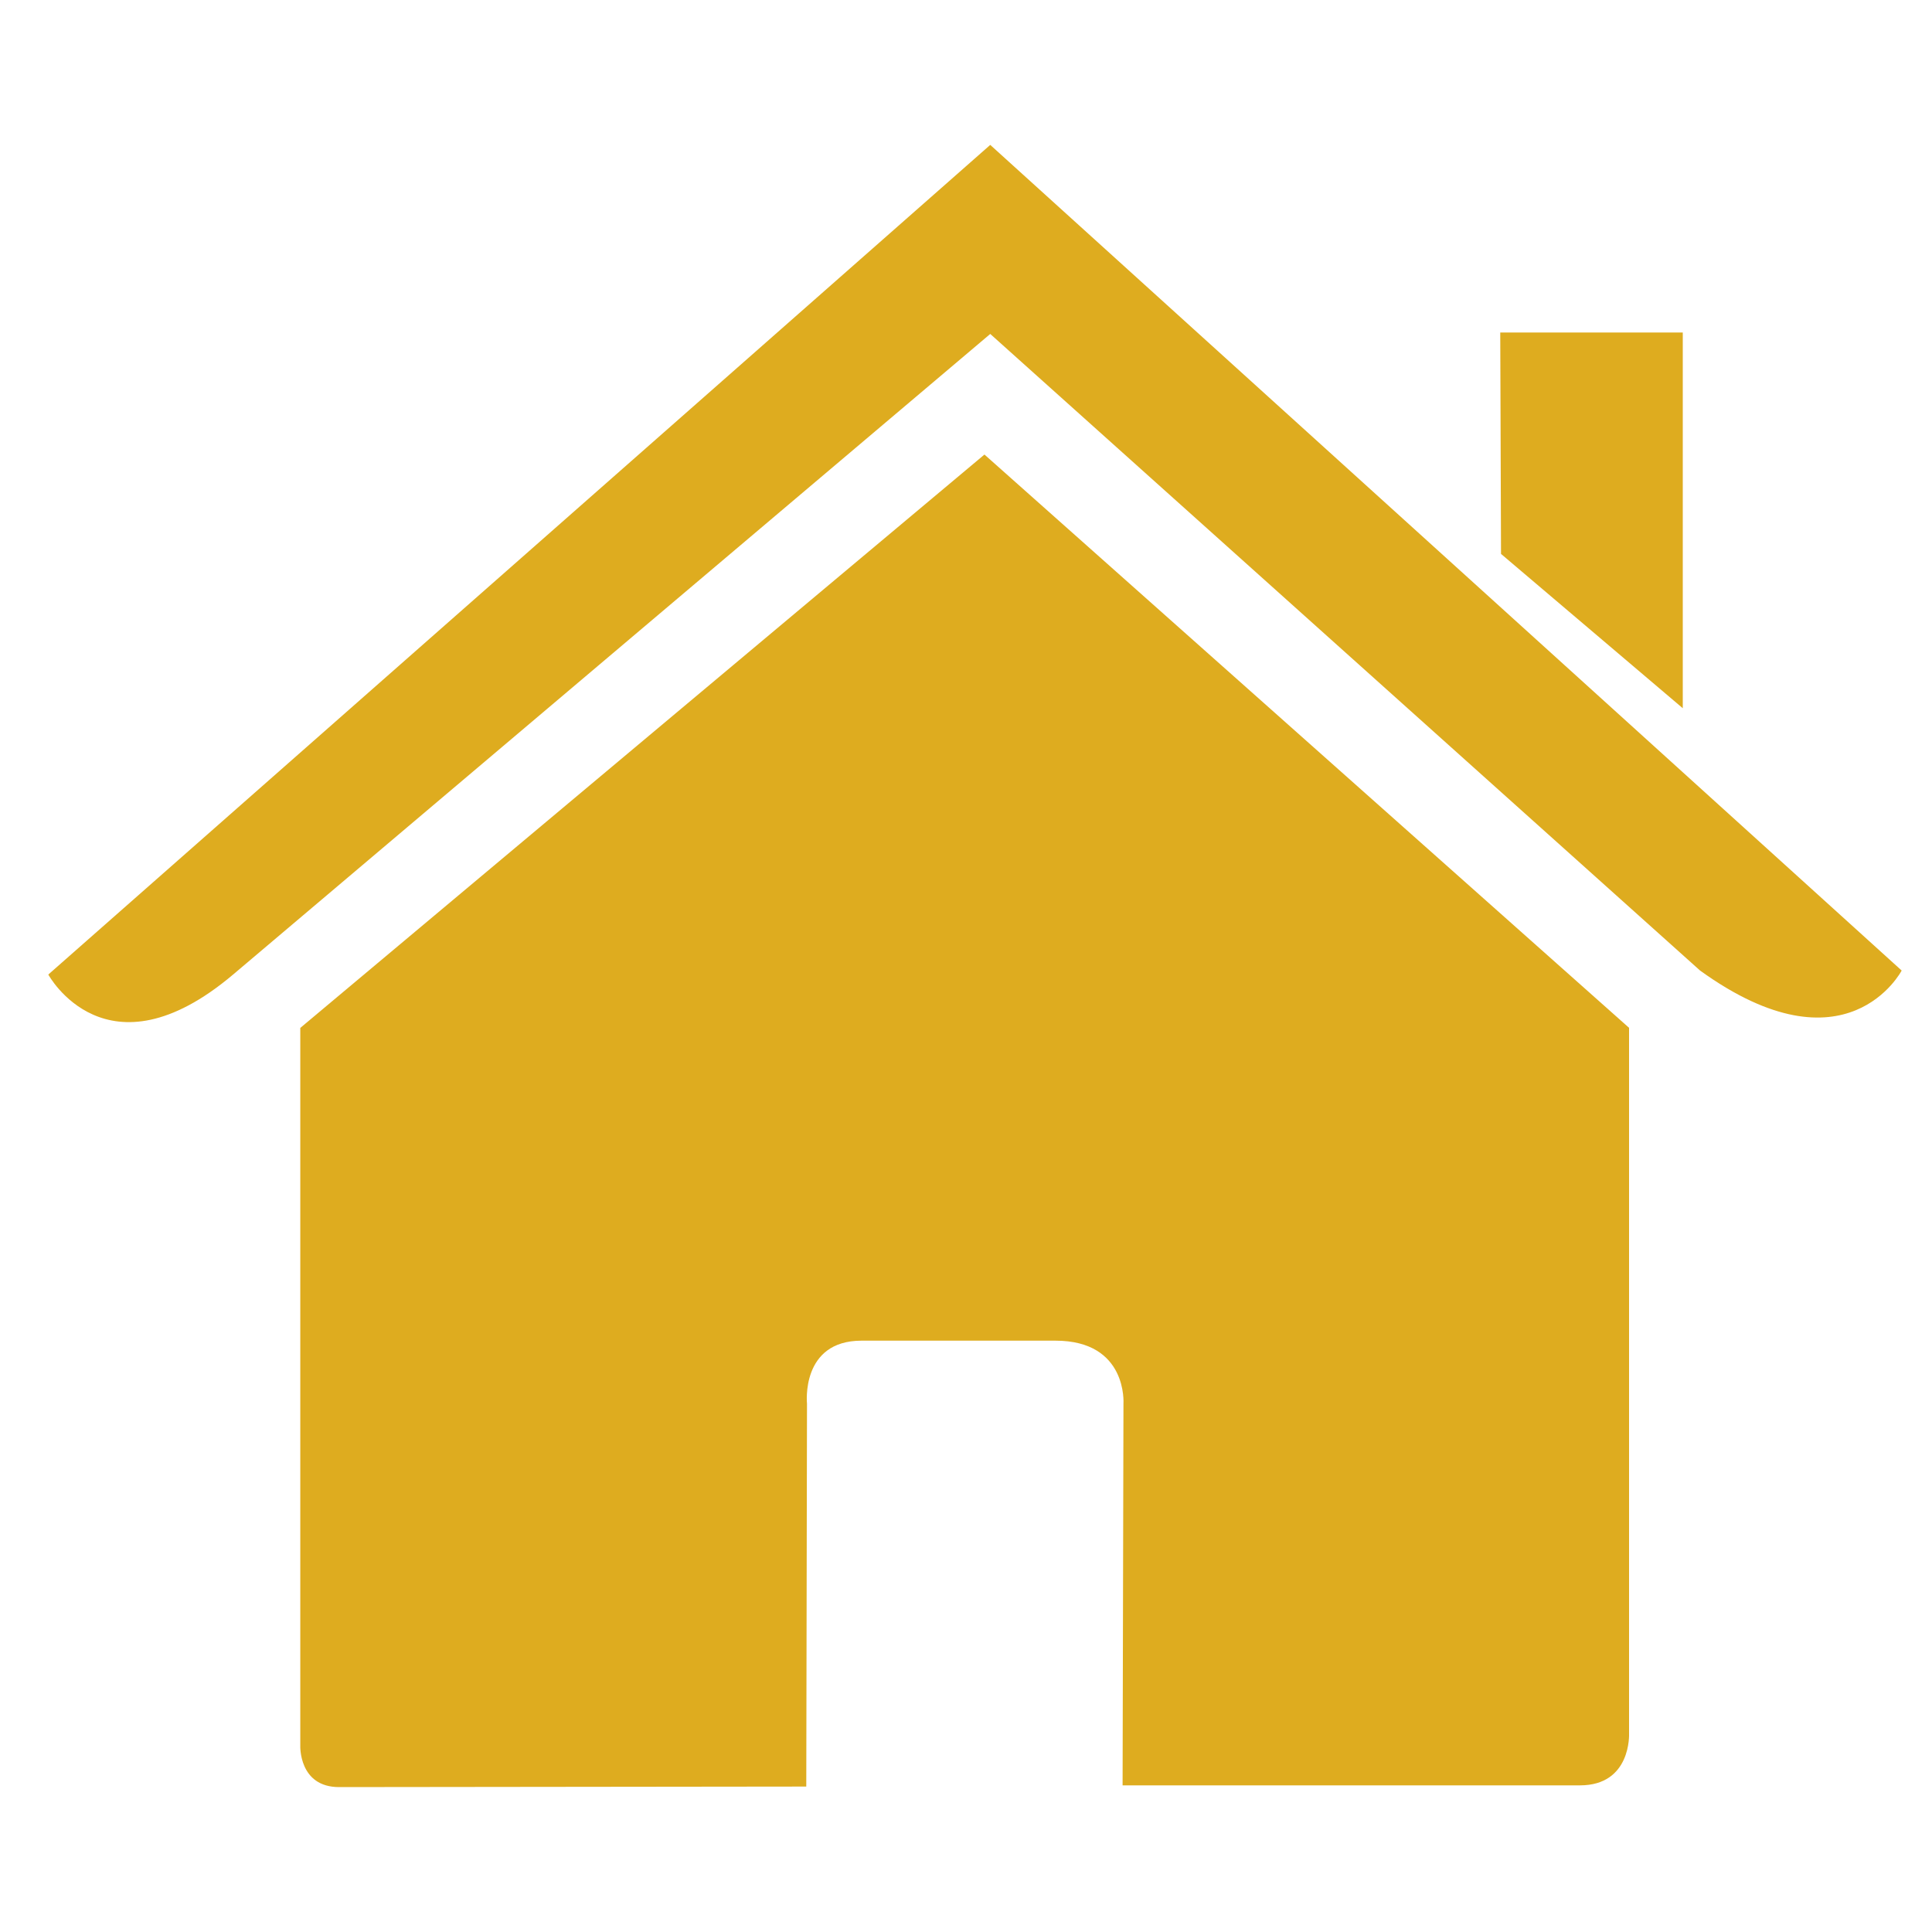
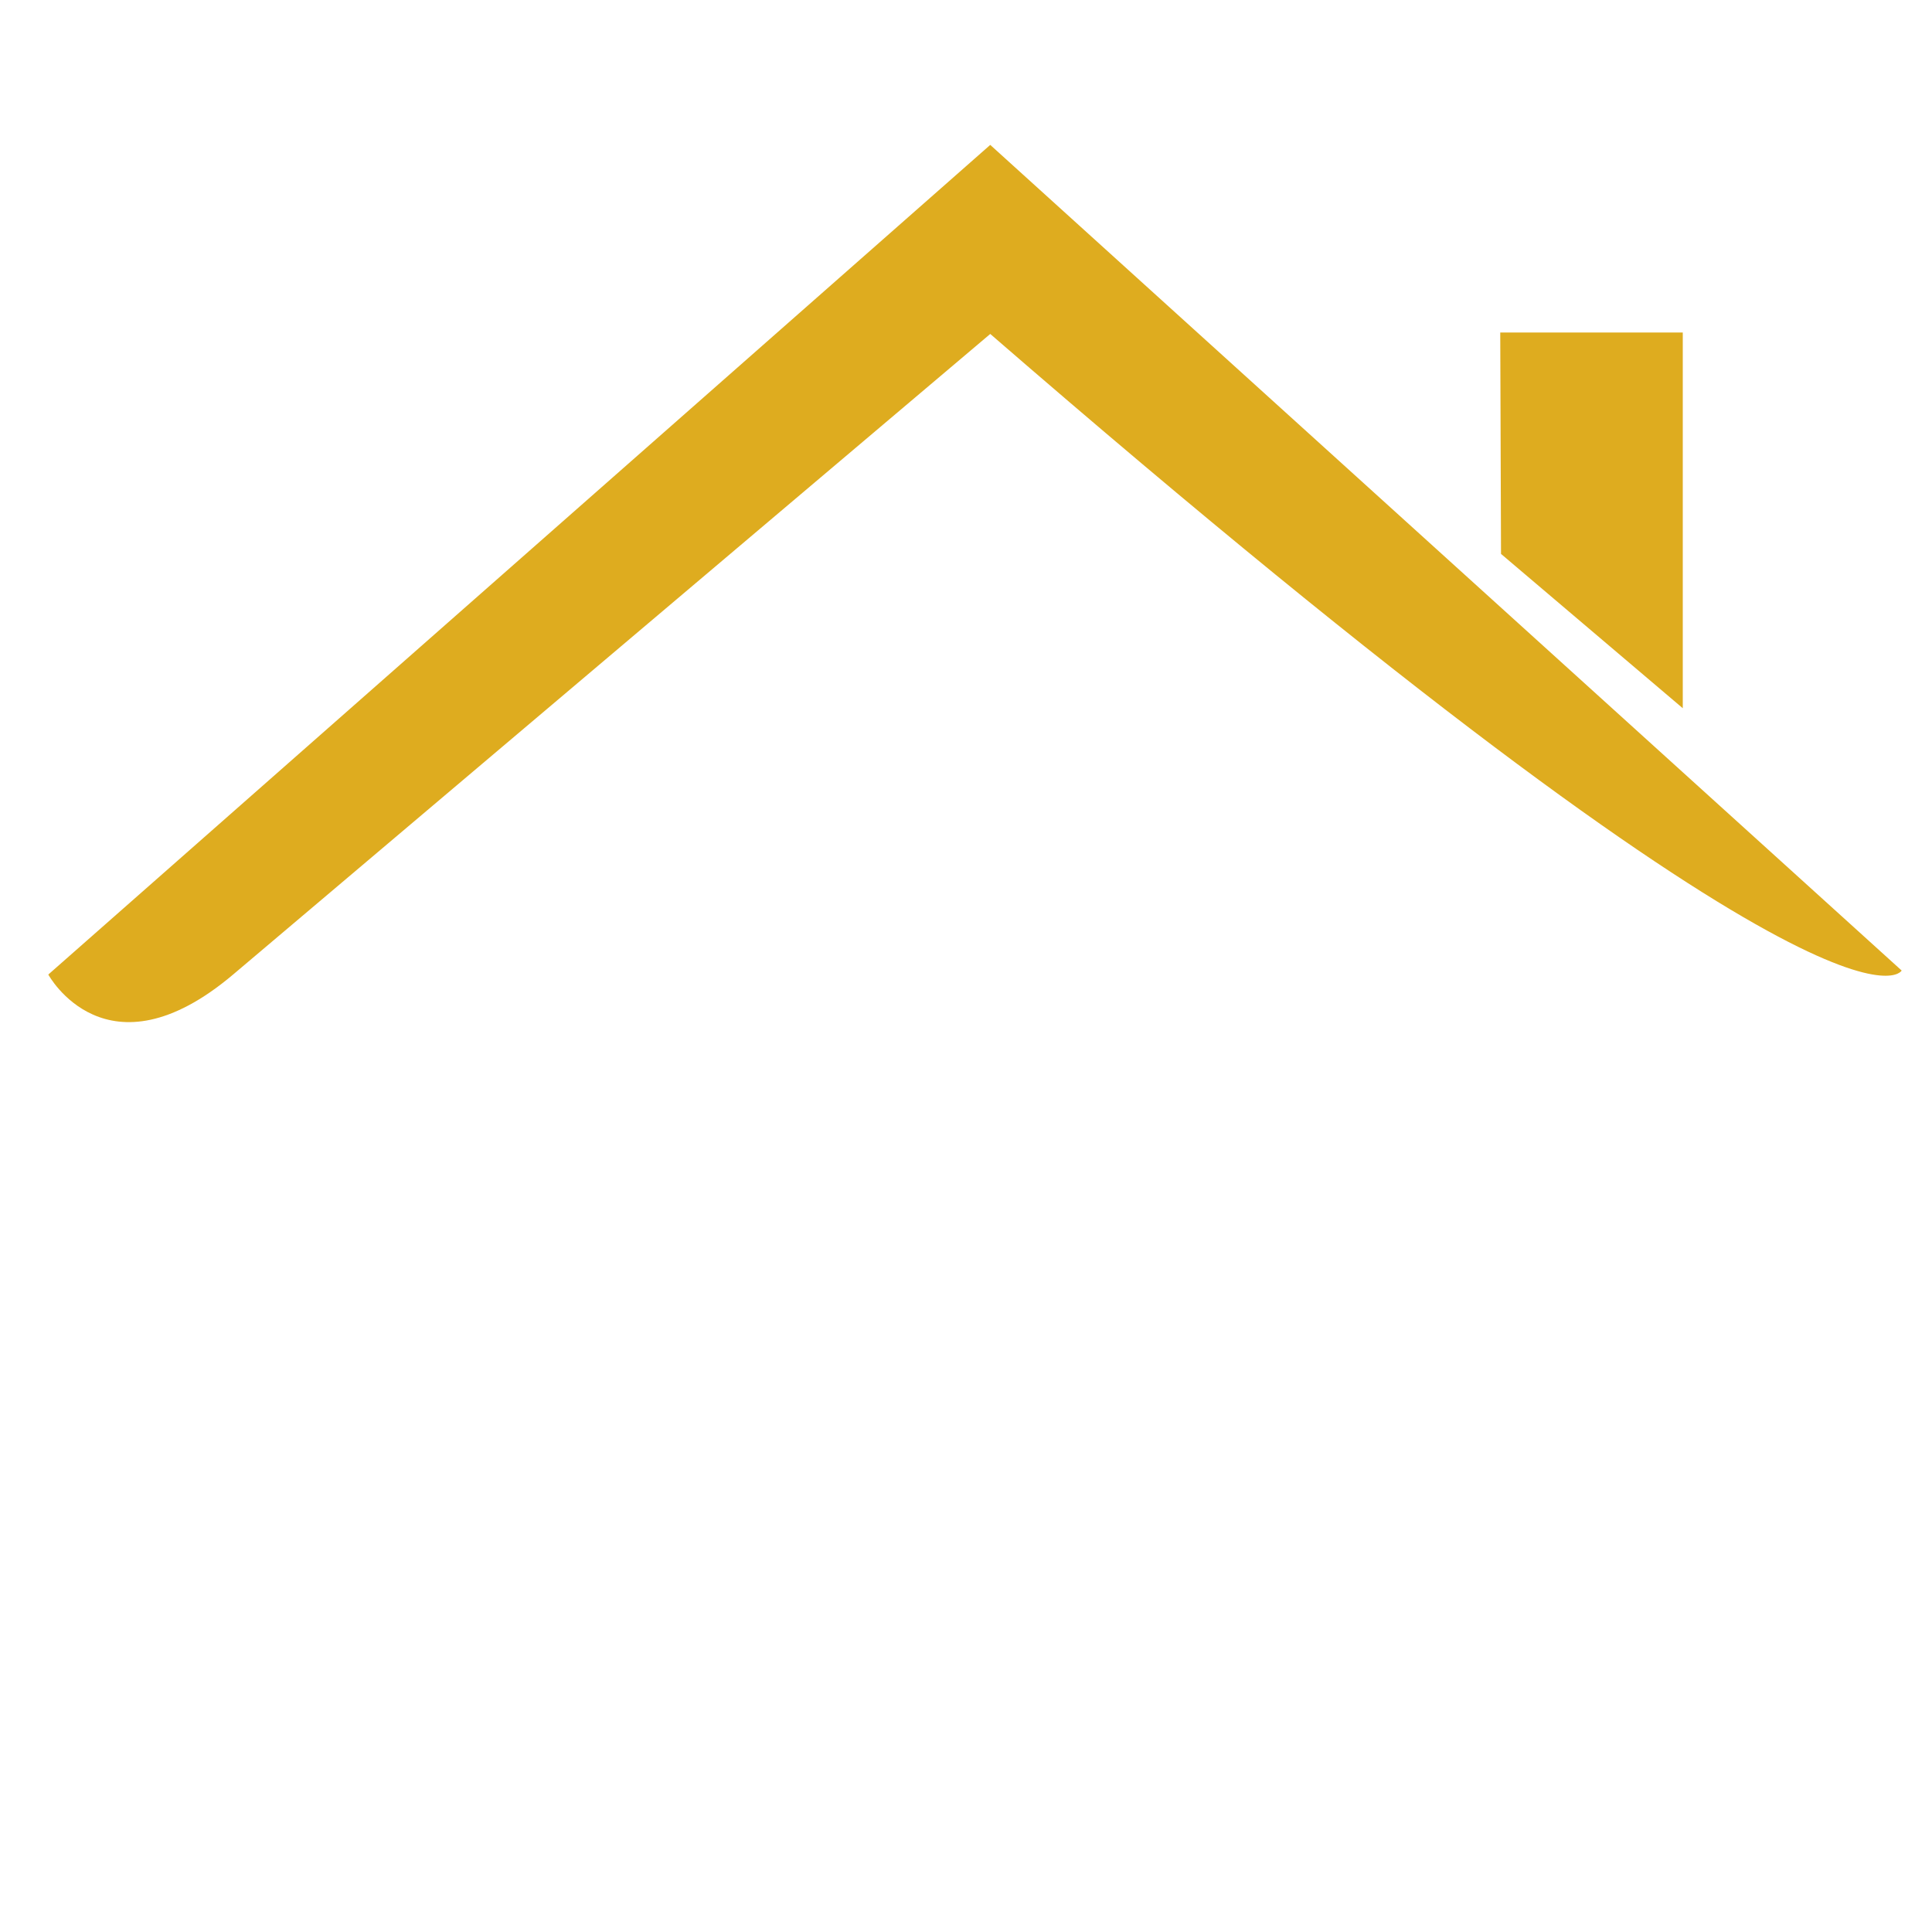
<svg xmlns="http://www.w3.org/2000/svg" width="40" height="40" viewBox="0 0 40 40" fill="none">
-   <path d="M6.217 36.142C6.217 36.142 6.182 37 7.021 37L16.693 36.989L16.708 29.062C16.708 29.062 16.571 27.757 17.838 27.757H21.852C23.352 27.757 23.26 29.062 23.26 29.062L23.242 36.964H32.711C33.776 36.964 33.728 35.897 33.728 35.897V21.28L20.382 9.411L6.217 21.282V36.142Z" fill="#DEAC1F" />
-   <path d="M1 20.177C1 20.177 2.201 22.393 4.826 20.177L20.502 6.914L35.198 20.094C38.234 22.284 39.372 20.094 39.372 20.094L20.502 3L1 20.177ZM34.84 6.884H31.061L31.077 11.468L34.84 14.663V6.884Z" fill="#DEAC1F" />
+   <path d="M1 20.177C1 20.177 2.201 22.393 4.826 20.177L20.502 6.914C38.234 22.284 39.372 20.094 39.372 20.094L20.502 3L1 20.177ZM34.84 6.884H31.061L31.077 11.468L34.84 14.663V6.884Z" fill="#DEAC1F" />
</svg>